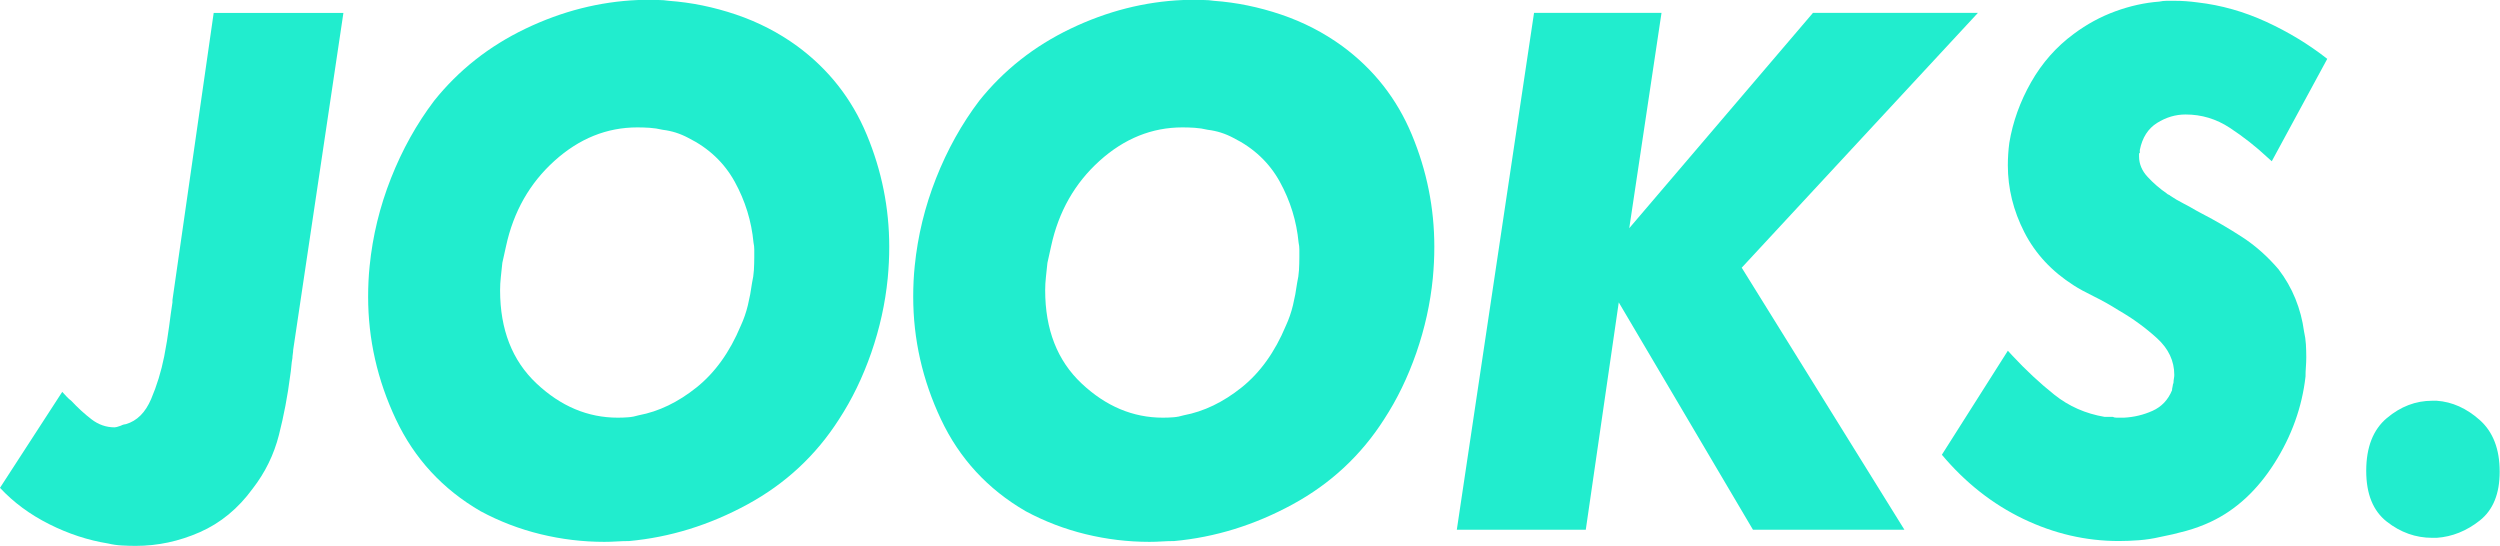
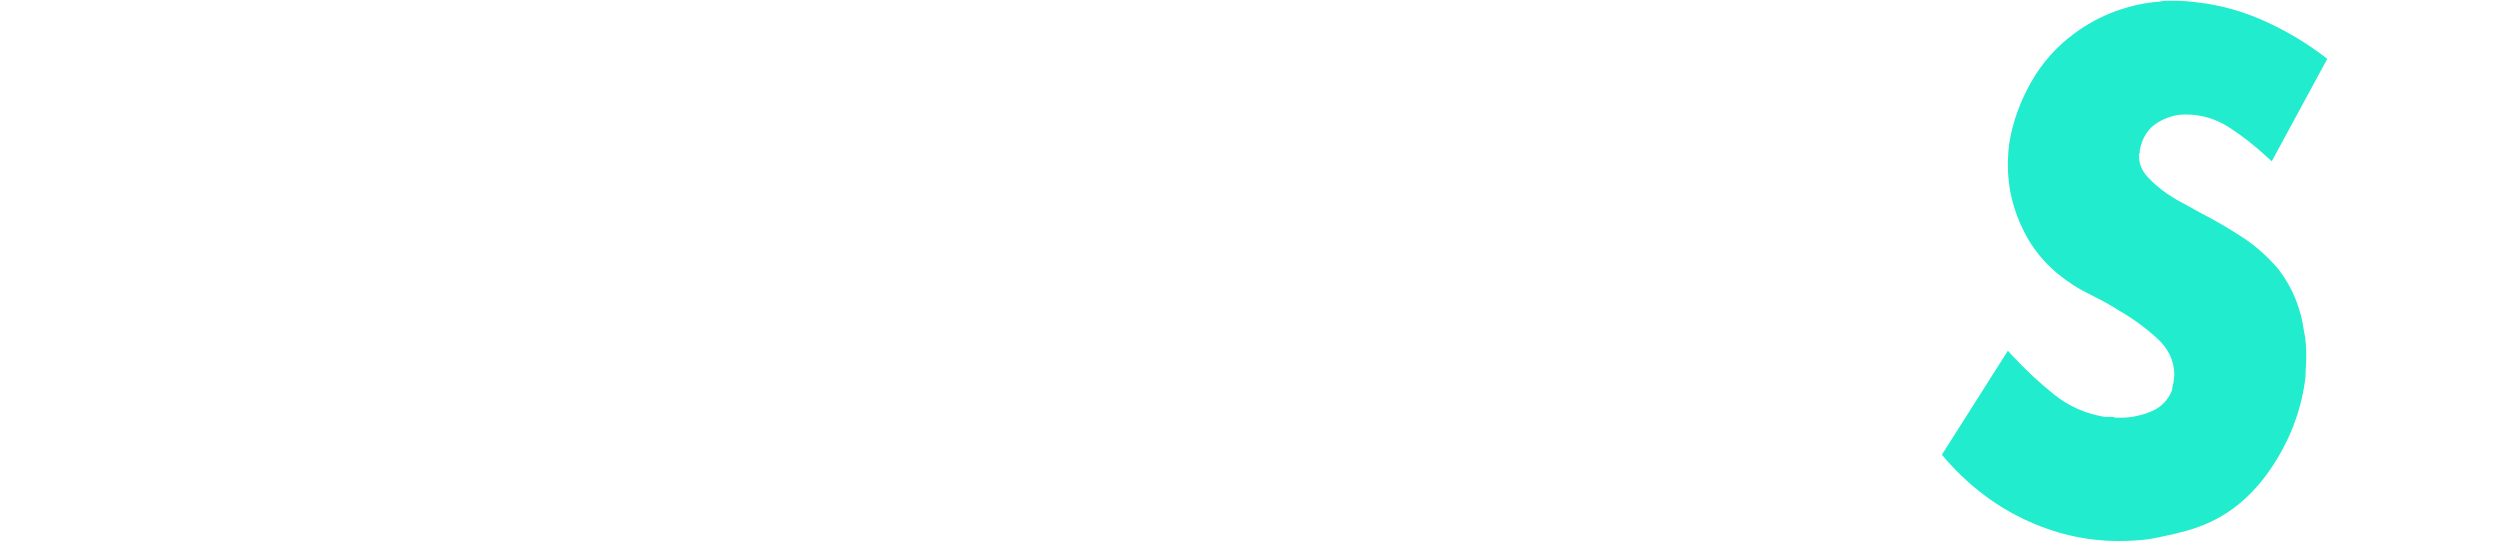
<svg xmlns="http://www.w3.org/2000/svg" width="100%" height="100%" viewBox="0 0 650 142" xml:space="preserve" style="fill-rule:evenodd;clip-rule:evenodd;stroke-linejoin:round;stroke-miterlimit:1.414;">
  <style>path {fill:#21edce}</style>
-   <path d="M620.581,108.7c3.573,-3.005 7.504,-4.507 11.794,-4.507l1.169,0c4.024,0.281 7.761,1.959 11.21,5.03c3.44,3.076 5.162,7.549 5.162,13.417c0,5.733 -1.722,9.958 -5.162,12.684c-3.449,2.726 -7.186,4.226 -11.21,4.509l-0.682,0l-0.487,0c-4.29,0 -8.221,-1.4 -11.794,-4.195c-3.577,-2.792 -5.361,-7.196 -5.361,-13.207c0,-6.147 1.784,-10.725 5.361,-13.731" />
  <path d="M522.72,91.928c0.195,0.21 0.358,0.386 0.487,0.524c3.511,3.774 7.145,7.163 10.917,10.168c3.768,3.006 8.12,4.927 13.061,5.765l2.143,0c0.261,0.141 0.589,0.21 0.978,0.21l1.948,0c2.599,-0.138 5.07,-0.733 7.407,-1.781c2.342,-1.05 4.029,-2.83 5.069,-5.347c0,-0.278 0.031,-0.523 0.098,-0.733c0.062,-0.209 0.097,-0.383 0.097,-0.524c0,-0.137 0.031,-0.278 0.098,-0.421c0.062,-0.136 0.097,-0.278 0.097,-0.419c0,-0.278 0.031,-0.593 0.097,-0.943c0.067,-0.347 0.098,-0.661 0.098,-0.942c0,-3.633 -1.497,-6.814 -4.485,-9.539c-2.988,-2.726 -6.304,-5.138 -9.939,-7.233c-2.214,-1.397 -4.388,-2.621 -6.531,-3.67c-2.147,-1.048 -3.869,-1.99 -5.166,-2.828c-5.72,-3.633 -10.01,-8.247 -12.866,-13.839c-2.86,-5.587 -4.29,-11.388 -4.29,-17.399c0,-0.976 0.031,-1.955 0.097,-2.936c0.062,-0.976 0.16,-1.954 0.293,-2.935c0.907,-5.449 2.793,-10.691 5.653,-15.724c2.856,-5.03 6.562,-9.222 11.113,-12.576c3.378,-2.517 6.982,-4.473 10.82,-5.871c3.83,-1.395 7.633,-2.235 11.401,-2.516c0.651,-0.138 1.301,-0.21 1.952,-0.21l1.948,0c1.04,0 2.045,0.036 3.024,0.105c0.974,0.072 1.979,0.176 3.019,0.315c6.11,0.702 12.051,2.378 17.838,5.032c5.782,2.657 11.077,5.868 15.89,9.644l-14.429,26.624c-0.128,-0.138 -0.323,-0.314 -0.585,-0.524c-0.261,-0.209 -0.456,-0.383 -0.584,-0.526c-2.993,-2.792 -6.238,-5.344 -9.749,-7.651c-3.506,-2.307 -7.34,-3.459 -11.498,-3.459c-2.603,0 -5.069,0.733 -7.411,2.202c-2.337,1.467 -3.834,3.809 -4.48,7.023l0,0.838l-0.195,0l0,0.838c0,1.959 0.744,3.742 2.24,5.346c1.492,1.61 3.148,3.041 4.972,4.298c0.128,0.14 0.292,0.247 0.487,0.314c0.195,0.074 0.354,0.178 0.487,0.316c1.04,0.7 2.112,1.329 3.214,1.886c1.107,0.559 2.245,1.19 3.414,1.887c0.256,0.141 0.517,0.281 0.779,0.42c0.261,0.14 0.518,0.281 0.779,0.419c3.511,1.818 6.986,3.844 10.431,6.08c3.44,2.237 6.592,5.03 9.456,8.384c1.815,2.378 3.281,4.928 4.384,7.654c1.102,2.723 1.855,5.553 2.244,8.489c0.257,1.121 0.421,2.238 0.487,3.354c0.062,1.121 0.098,2.238 0.098,3.354c0,0.841 -0.036,1.678 -0.098,2.516c-0.066,0.839 -0.097,1.679 -0.097,2.517c-0.912,7.965 -3.608,15.481 -8.093,22.537c-4.481,7.058 -9.975,12.126 -16.47,15.197c-2.081,0.981 -4.259,1.783 -6.53,2.412c-2.276,0.628 -4.521,1.152 -6.73,1.573c-1.819,0.419 -3.639,0.698 -5.454,0.838c-1.824,0.139 -3.578,0.21 -5.264,0.21c-8.581,0 -16.864,-1.924 -24.855,-5.766c-7.996,-3.842 -15.044,-9.398 -21.154,-16.666l17.156,-27.044c0.257,0.281 0.487,0.524 0.682,0.733" />
-   <path d="M398.848,3.354l33.143,0l-8.386,55.975l47.762,-55.975l42.887,0l-61.406,66.247l42.302,68.135l-39.376,0l-34.896,-59.12l-8.576,59.12l-33.532,0l20.078,-134.382Z" />
-   <path d="M317.461,34.485c-1.103,-0.345 -2.241,-0.593 -3.41,-0.733c-1.168,-0.279 -2.311,-0.452 -3.413,-0.524c-1.107,-0.069 -2.178,-0.105 -3.214,-0.105c-7.93,0 -15.111,2.902 -21.544,8.702c-6.433,5.801 -10.625,13.173 -12.573,22.115c-0.133,0.702 -0.292,1.435 -0.487,2.202c-0.195,0.771 -0.359,1.505 -0.487,2.202c-0.133,1.257 -0.261,2.483 -0.39,3.668c-0.133,1.188 -0.195,2.343 -0.195,3.46c0,10.203 3.148,18.275 9.453,24.212c6.304,5.942 13.357,8.911 21.153,8.911c0.908,0 1.82,-0.034 2.728,-0.105c0.907,-0.069 1.819,-0.243 2.731,-0.524c5.193,-0.976 10.201,-3.387 15.009,-7.232c4.808,-3.842 8.642,-9.189 11.502,-16.038c0.779,-1.678 1.395,-3.459 1.851,-5.346c0.456,-1.886 0.81,-3.807 1.076,-5.766c0.256,-1.117 0.416,-2.233 0.486,-3.355c0.062,-1.116 0.098,-2.232 0.098,-3.354l0,-1.99c0,-0.628 -0.067,-1.221 -0.195,-1.783c-0.522,-5.587 -2.147,-10.865 -4.875,-15.829c-2.731,-4.958 -6.76,-8.767 -12.086,-11.424c-1.041,-0.557 -2.116,-1.012 -3.219,-1.364m-72.811,74.529c-4.808,-10.201 -7.212,-20.823 -7.212,-31.864c0,-1.398 0.031,-2.759 0.097,-4.09c0.067,-1.326 0.164,-2.621 0.292,-3.878c0.78,-7.825 2.635,-15.441 5.557,-22.851c2.926,-7.406 6.658,-14.115 11.21,-20.126c6.366,-7.965 14.295,-14.219 23.783,-18.763c9.484,-4.54 19.233,-7.023 29.242,-7.442l5.362,0c0.841,0 1.718,0.072 2.63,0.209c5.848,0.419 11.661,1.61 17.448,3.564c5.782,1.959 11.077,4.685 15.885,8.178c8.191,6.01 14.234,13.697 18.13,23.06c3.9,9.365 5.848,19.076 5.848,29.141c0,1.397 -0.031,2.761 -0.097,4.087c-0.066,1.329 -0.164,2.693 -0.292,4.088c-0.651,6.57 -2.081,13.033 -4.286,19.392c-2.214,6.361 -5.007,12.127 -8.385,17.295c-5.977,9.365 -13.906,16.74 -23.784,22.118c-9.877,5.382 -20.144,8.558 -30.801,9.539c-1.04,0 -2.111,0.033 -3.214,0.105c-1.107,0.068 -2.178,0.104 -3.218,0.104c-5.588,0 -11.113,-0.664 -16.567,-1.992c-5.459,-1.326 -10.661,-3.319 -15.598,-5.973c-9.877,-5.73 -17.222,-13.698 -22.03,-23.901" />
-   <path d="M175.738,34.485c-1.103,-0.345 -2.24,-0.593 -3.409,-0.733c-1.169,-0.279 -2.311,-0.452 -3.414,-0.524c-1.107,-0.069 -2.178,-0.105 -3.214,-0.105c-7.929,0 -15.111,2.902 -21.543,8.702c-6.433,5.801 -10.626,13.173 -12.574,22.115c-0.133,0.702 -0.292,1.435 -0.487,2.202c-0.195,0.771 -0.358,1.505 -0.487,2.202c-0.133,1.257 -0.261,2.483 -0.39,3.668c-0.132,1.188 -0.194,2.343 -0.194,3.46c0,10.203 3.148,18.275 9.452,24.212c6.304,5.942 13.357,8.911 21.154,8.911c0.907,0 1.819,-0.034 2.727,-0.105c0.908,-0.069 1.819,-0.243 2.732,-0.524c5.193,-0.976 10.2,-3.387 15.008,-7.232c4.808,-3.842 8.642,-9.189 11.502,-16.038c0.78,-1.678 1.395,-3.459 1.851,-5.346c0.456,-1.886 0.81,-3.807 1.076,-5.766c0.257,-1.117 0.416,-2.233 0.487,-3.355c0.062,-1.116 0.097,-2.232 0.097,-3.354l0,-1.99c0,-0.628 -0.066,-1.221 -0.194,-1.783c-0.523,-5.587 -2.148,-10.865 -4.875,-15.829c-2.732,-4.958 -6.761,-8.767 -12.087,-11.424c-1.04,-0.557 -2.116,-1.012 -3.218,-1.364m-72.812,74.529c-4.808,-10.201 -7.212,-20.823 -7.212,-31.864c0,-1.398 0.031,-2.759 0.097,-4.09c0.067,-1.326 0.164,-2.621 0.293,-3.878c0.779,-7.825 2.634,-15.441 5.556,-22.851c2.926,-7.406 6.659,-14.115 11.21,-20.126c6.366,-7.965 14.296,-14.219 23.784,-18.763c9.483,-4.54 19.232,-7.023 29.242,-7.442l5.361,0c0.841,0 1.718,0.072 2.63,0.209c5.848,0.419 11.662,1.61 17.448,3.564c5.782,1.959 11.077,4.685 15.885,8.178c8.191,6.01 14.234,13.697 18.13,23.06c3.901,9.365 5.849,19.076 5.849,29.141c0,1.397 -0.032,2.761 -0.098,4.087c-0.066,1.329 -0.164,2.693 -0.292,4.088c-0.651,6.57 -2.081,13.033 -4.286,19.392c-2.213,6.361 -5.007,12.127 -8.385,17.295c-5.977,9.365 -13.906,16.74 -23.783,22.118c-9.878,5.382 -20.145,8.558 -30.801,9.539c-1.041,0 -2.112,0.033 -3.215,0.105c-1.106,0.068 -2.178,0.104 -3.218,0.104c-5.587,0 -11.113,-0.664 -16.567,-1.992c-5.459,-1.326 -10.661,-3.319 -15.598,-5.973c-9.877,-5.73 -17.222,-13.698 -22.03,-23.901" />
-   <path d="M17.351,103.143c0.389,0.422 0.779,0.772 1.168,1.05c1.692,1.817 3.445,3.426 5.264,4.821c1.82,1.4 3.835,2.097 6.044,2.097c0.128,0 0.323,-0.033 0.584,-0.105c0.261,-0.069 0.585,-0.173 0.974,-0.314c0.261,-0.138 0.518,-0.243 0.784,-0.314c0.257,-0.069 0.451,-0.105 0.584,-0.105c2.856,-0.84 5.034,-3.004 6.531,-6.499c1.491,-3.492 2.629,-7.196 3.409,-11.112c0.517,-2.652 0.943,-5.24 1.27,-7.756c0.319,-2.517 0.616,-4.614 0.877,-6.29l0,-0.314l0,-0.314l10.718,-74.634l33.728,0l-13.061,87.632c0,0.281 -0.036,0.628 -0.097,1.047c-0.067,0.419 -0.098,0.769 -0.098,1.048c-0.133,0.702 -0.23,1.435 -0.292,2.202c-0.066,0.769 -0.164,1.573 -0.292,2.411c-0.655,5.171 -1.63,10.308 -2.927,15.407c-1.301,5.104 -3.573,9.749 -6.822,13.943c-3.772,5.171 -8.35,8.947 -13.743,11.32c-5.396,2.376 -10.953,3.564 -16.668,3.564c-1.169,0 -2.373,-0.036 -3.604,-0.105c-1.24,-0.071 -2.44,-0.245 -3.609,-0.524c-5.197,-0.838 -10.302,-2.516 -15.304,-5.03c-5.003,-2.516 -9.258,-5.661 -12.769,-9.434l16.182,-24.949c0.39,0.419 0.779,0.838 1.169,1.257" />
</svg>